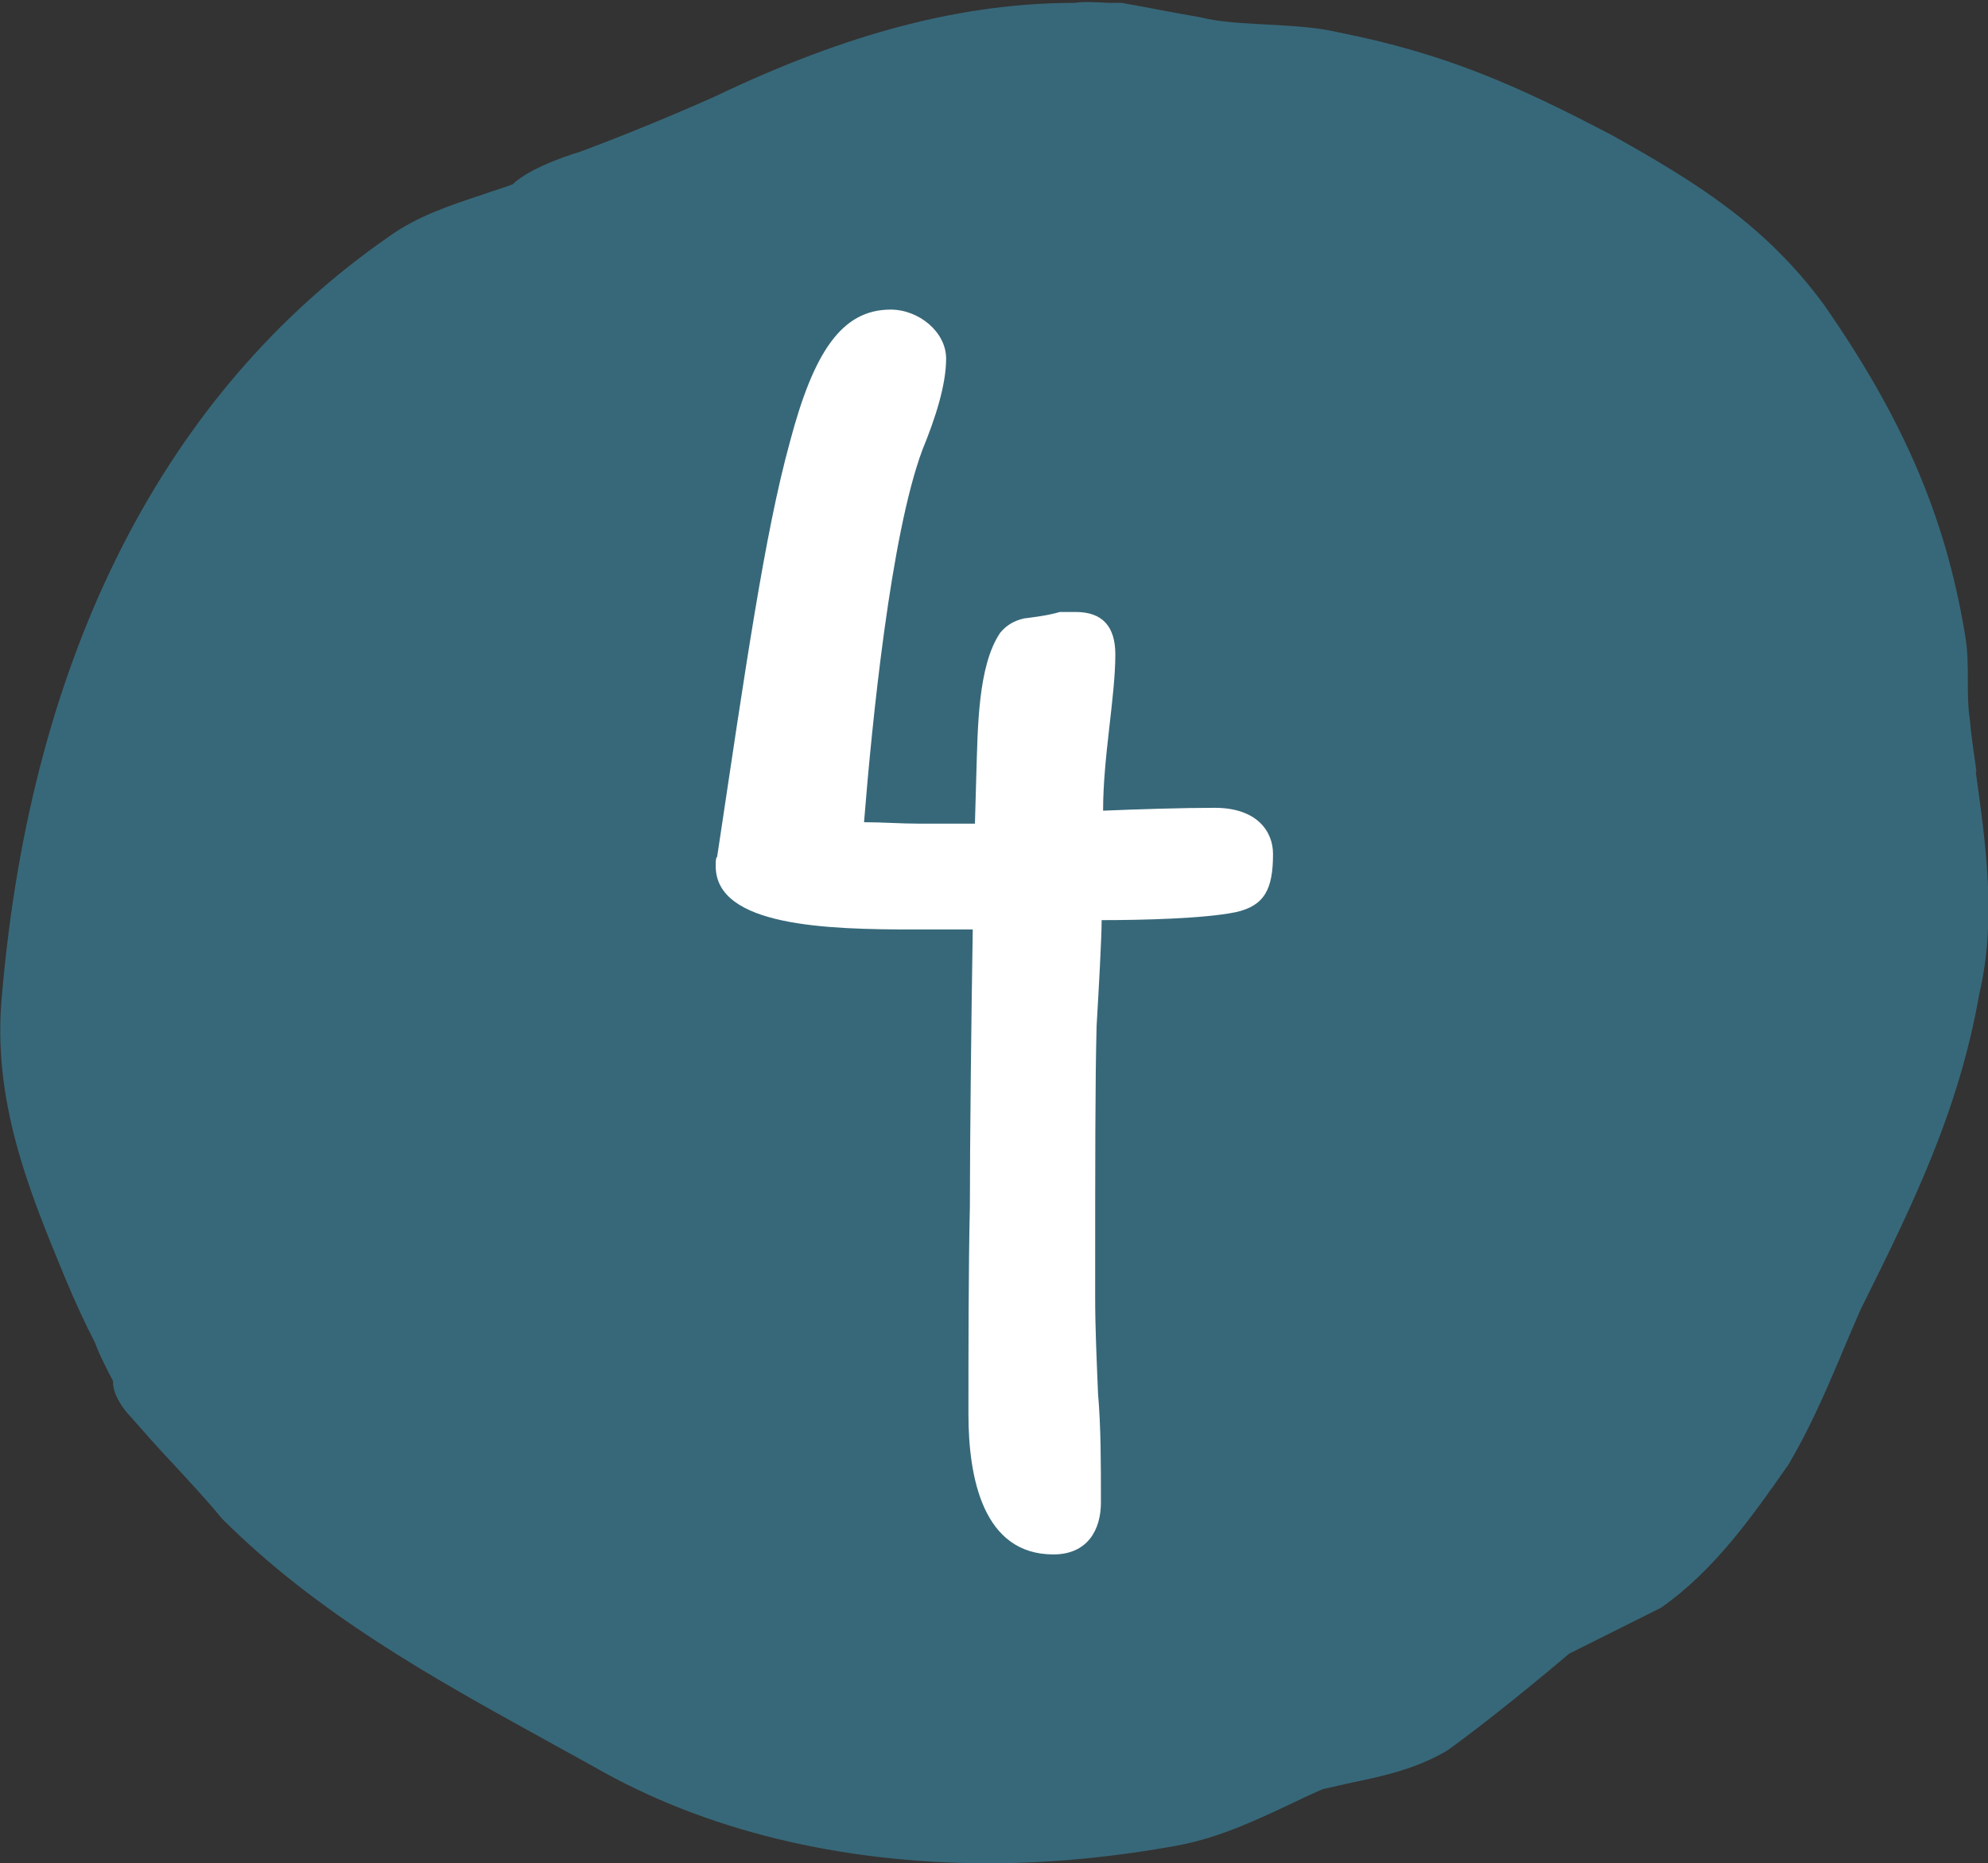
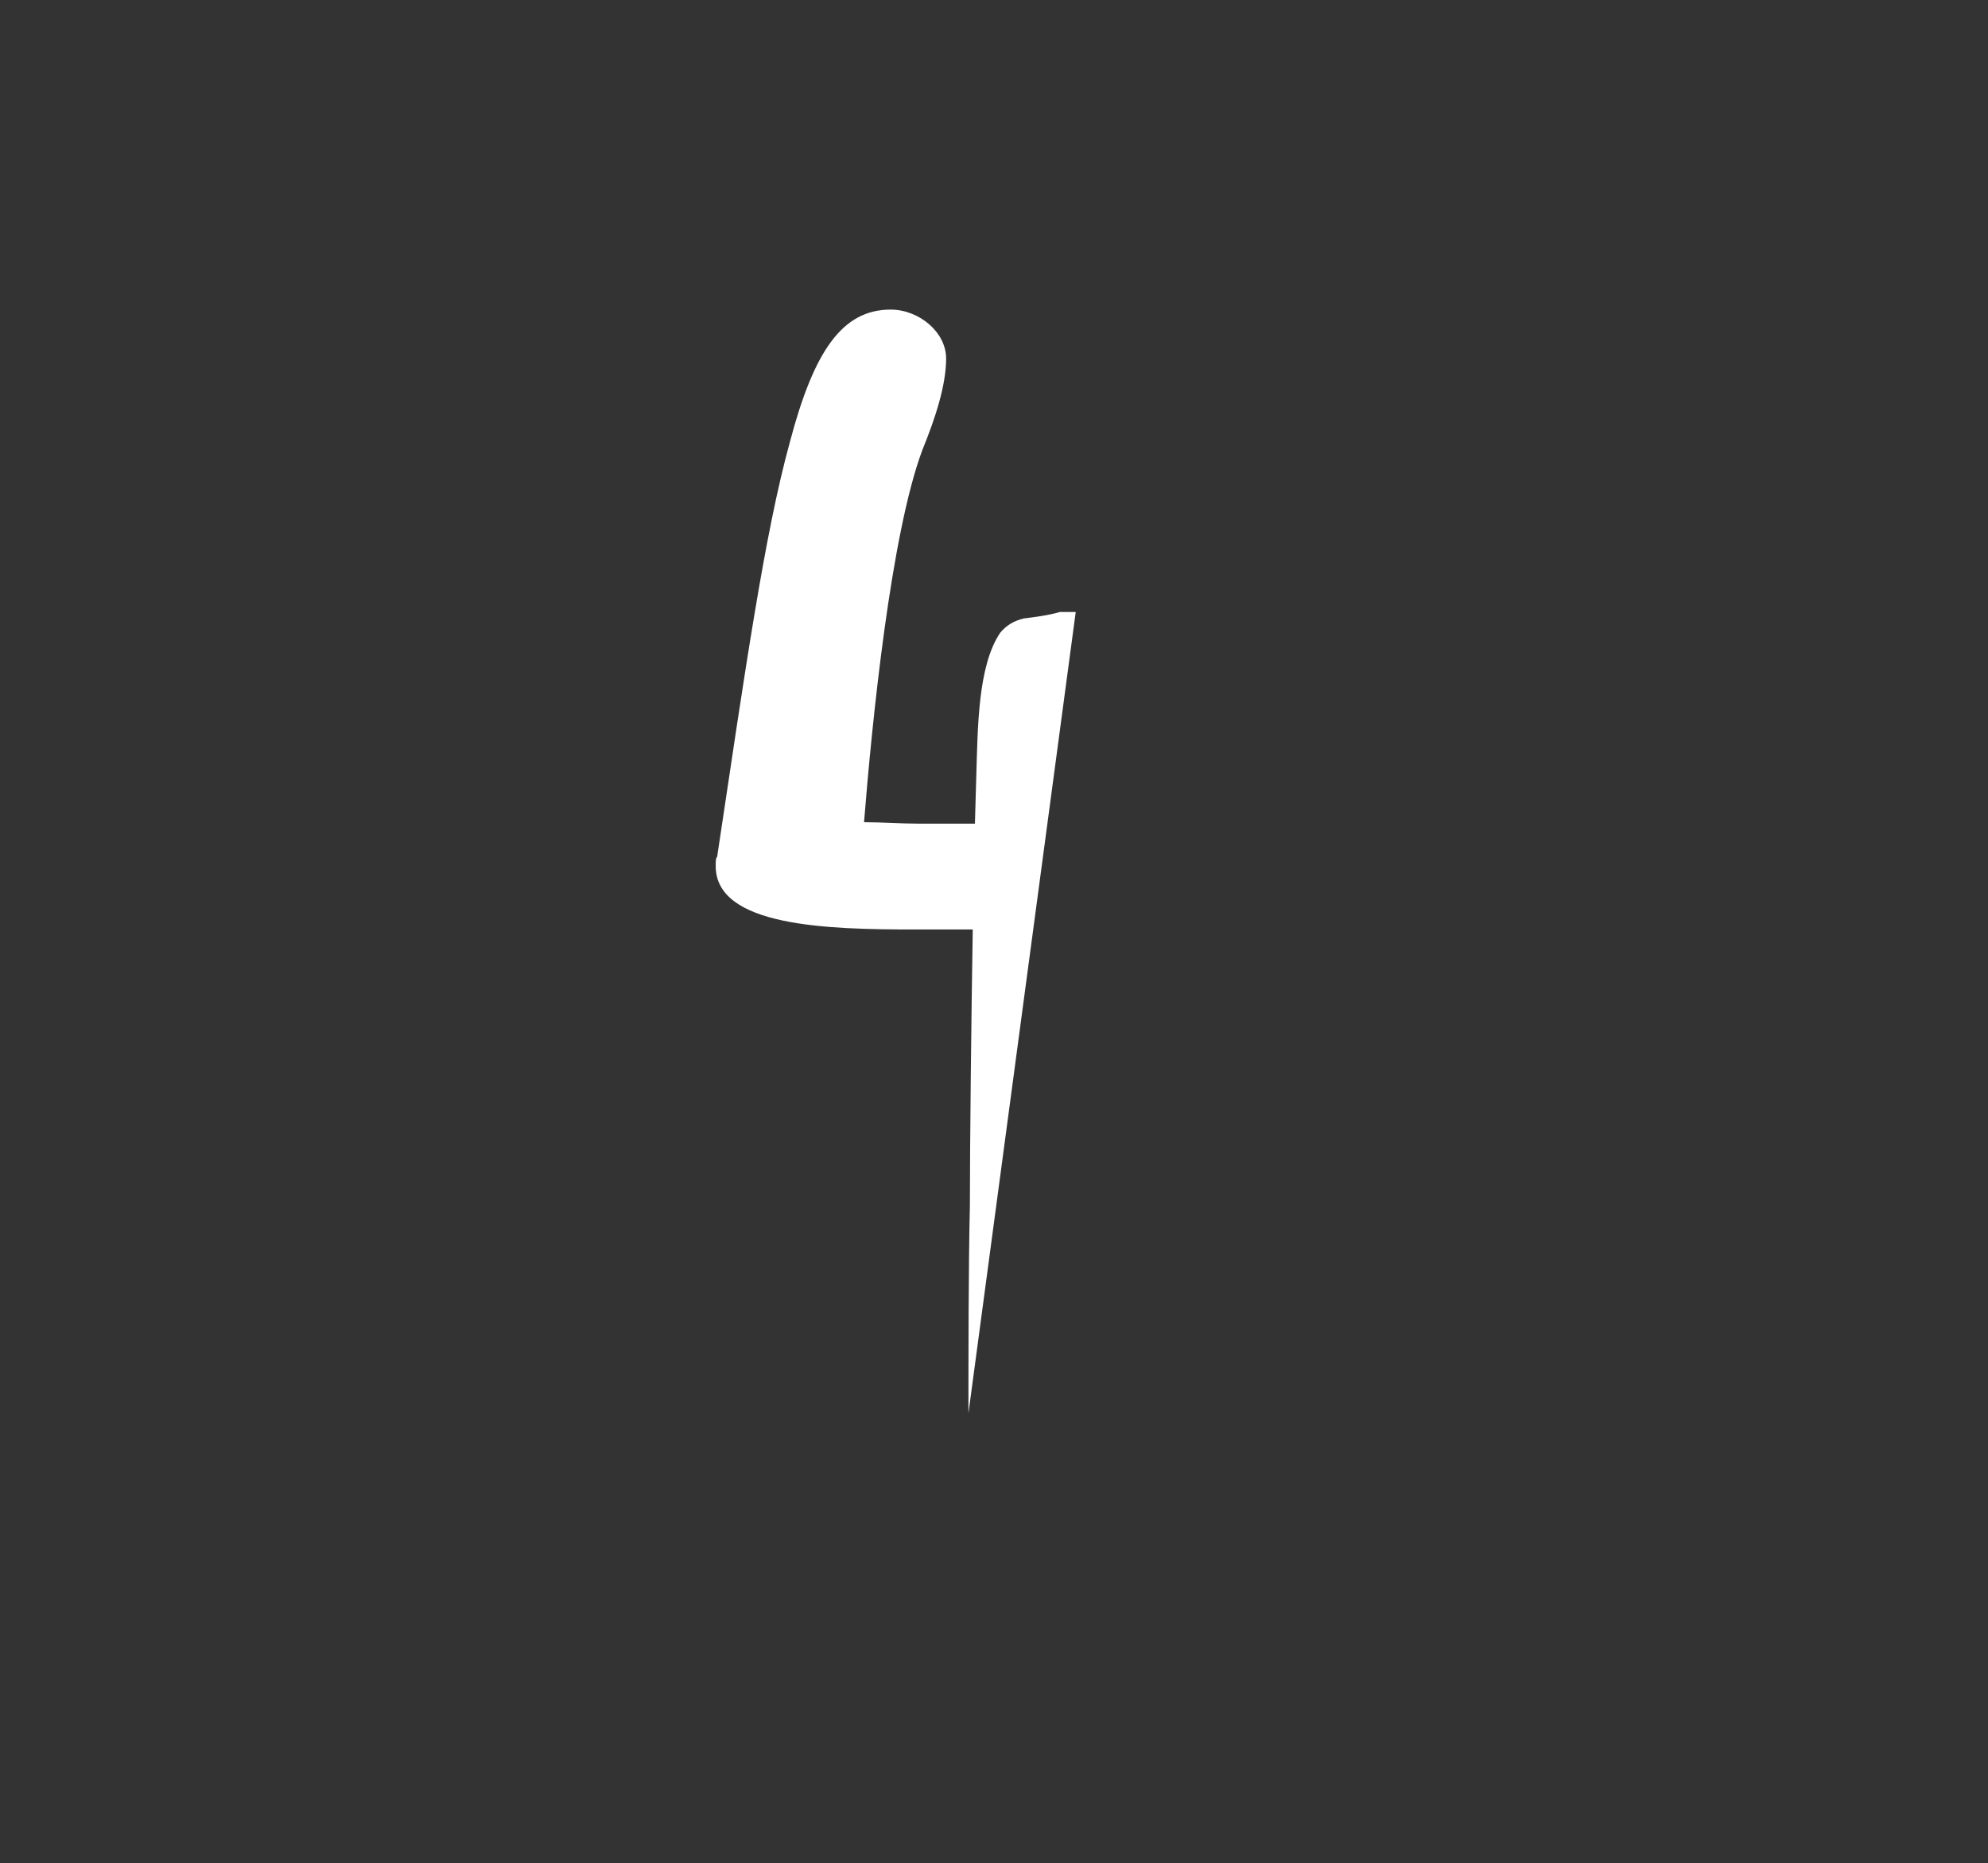
<svg xmlns="http://www.w3.org/2000/svg" viewBox="0 0 27.61 25.88">
  <rect x="0" y="0" width="27.61" height="25.88" fill="#333333" stroke="none" />
-   <path d="m27.45 10.72c-.03-.23-.07-.46-.09-.71-.03-.19-.03-.37-.03-.56 0-.2 0-.41-.04-.64-.27-1.63-.86-3-1.96-4.58-.81-1.1-1.76-1.69-2.92-2.34-1.35-.71-2.35-1.15-3.82-1.44-.34-.08-.68-.09-1.01-.11s-.63-.03-.91-.1c-.41-.07-.75-.14-1.09-.2h-.06s-.12 0-.12 0c-.18-.01-.38-.02-.47 0-1.55 0-3.14.41-5 1.3-.56.25-1.26.54-1.88.77 0 0-.66.19-.93.45-.13.05-.27.09-.41.14-.45.15-.91.3-1.3.58-3.12 2.16-4.97 5.8-5.38 10.51-.15 1.48.37 2.74.87 3.95.15.36.29.66.42.91.06.17.18.4.25.53v.02c0 .19.17.4.22.45.22.25.43.49.65.72.21.23.42.45.64.72 1.33 1.33 2.94 2.22 4.5 3.08l.67.37c1.53.88 3.42 1.34 5.48 1.34.88 0 1.77-.09 2.64-.25.58-.11 1.1-.36 1.61-.6.14-.07.28-.13.39-.18.13-.03.27-.06.4-.09.44-.09.89-.19 1.32-.44.55-.39 1.41-1.1 1.7-1.35l1.28-.64c.74-.52 1.26-1.26 1.77-1.99.3-.51.5-.98.71-1.47.09-.22.19-.45.29-.68.7-1.41 1.36-2.73 1.65-4.39.24-1.02.09-2.07-.05-3.08z" fill="#376879" />
-   <path d="m13.45 19.63c0-.72 0-2.06.02-2.87 0-.85.02-2.67.04-3.85h-.81c-1.21 0-2.76-.04-2.76-.88 0-.07 0-.11.02-.13.39-2.6.66-4.49 1.01-5.76.33-1.25.72-1.84 1.4-1.84.39 0 .77.31.77.68s-.15.83-.33 1.27c-.44 1.18-.7 3.79-.81 5.17.26 0 .5.02.77.02h.77l.02-.7c.02-.63.02-1.49.33-1.95.09-.11.2-.17.33-.2.15-.02.33-.04.5-.09h.22c.37 0 .55.2.55.59 0 .59-.17 1.42-.17 2.17.46-.02 1.12-.04 1.55-.04.59 0 .81.33.81.64 0 .48-.11.72-.52.81-.44.09-1.31.11-1.86.11 0 .24-.04.96-.07 1.47-.02.75-.02 1.88-.02 3.77 0 .42.02.85.04 1.34.04.46.04.96.04 1.51 0 .37-.18.72-.66.72-.98 0-1.18-1.07-1.18-1.95z" fill="#fff" />
+   <path d="m13.45 19.63c0-.72 0-2.06.02-2.87 0-.85.02-2.67.04-3.85h-.81c-1.21 0-2.76-.04-2.76-.88 0-.07 0-.11.02-.13.39-2.6.66-4.49 1.01-5.76.33-1.25.72-1.84 1.4-1.84.39 0 .77.31.77.68s-.15.83-.33 1.27c-.44 1.18-.7 3.79-.81 5.17.26 0 .5.02.77.02h.77l.02-.7c.02-.63.02-1.49.33-1.95.09-.11.2-.17.33-.2.15-.02.33-.04.5-.09h.22z" fill="#fff" />
</svg>